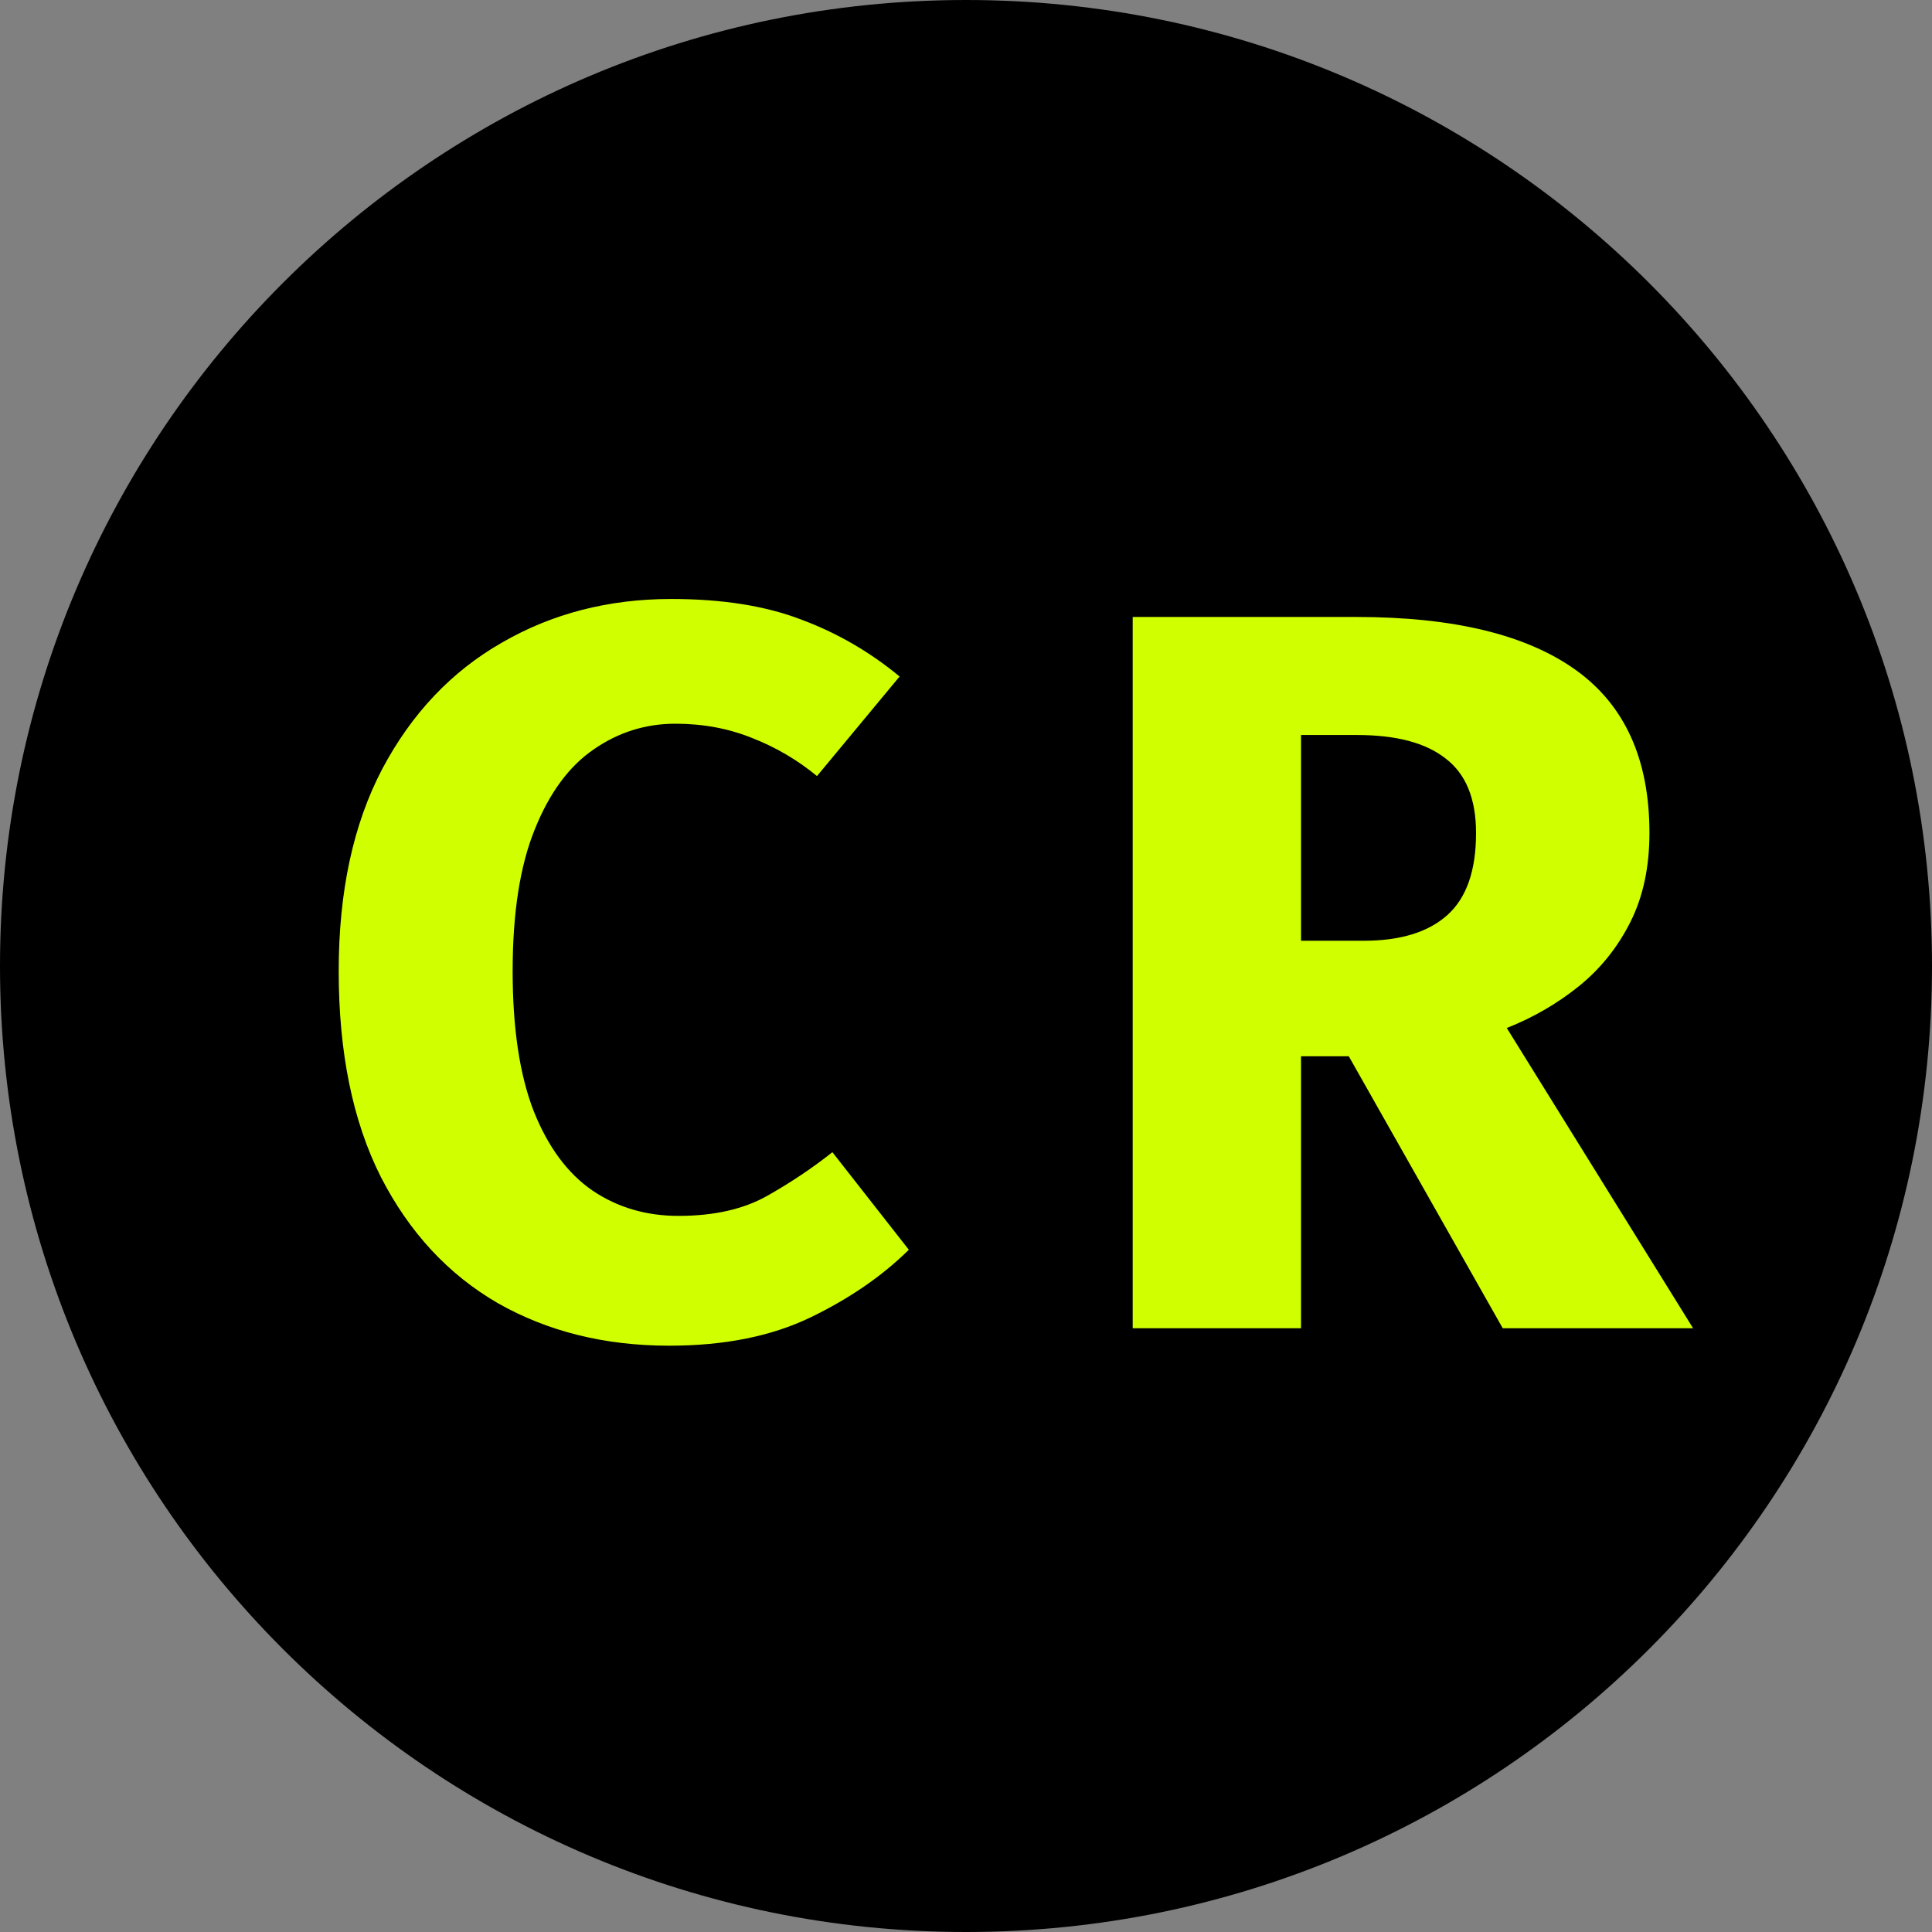
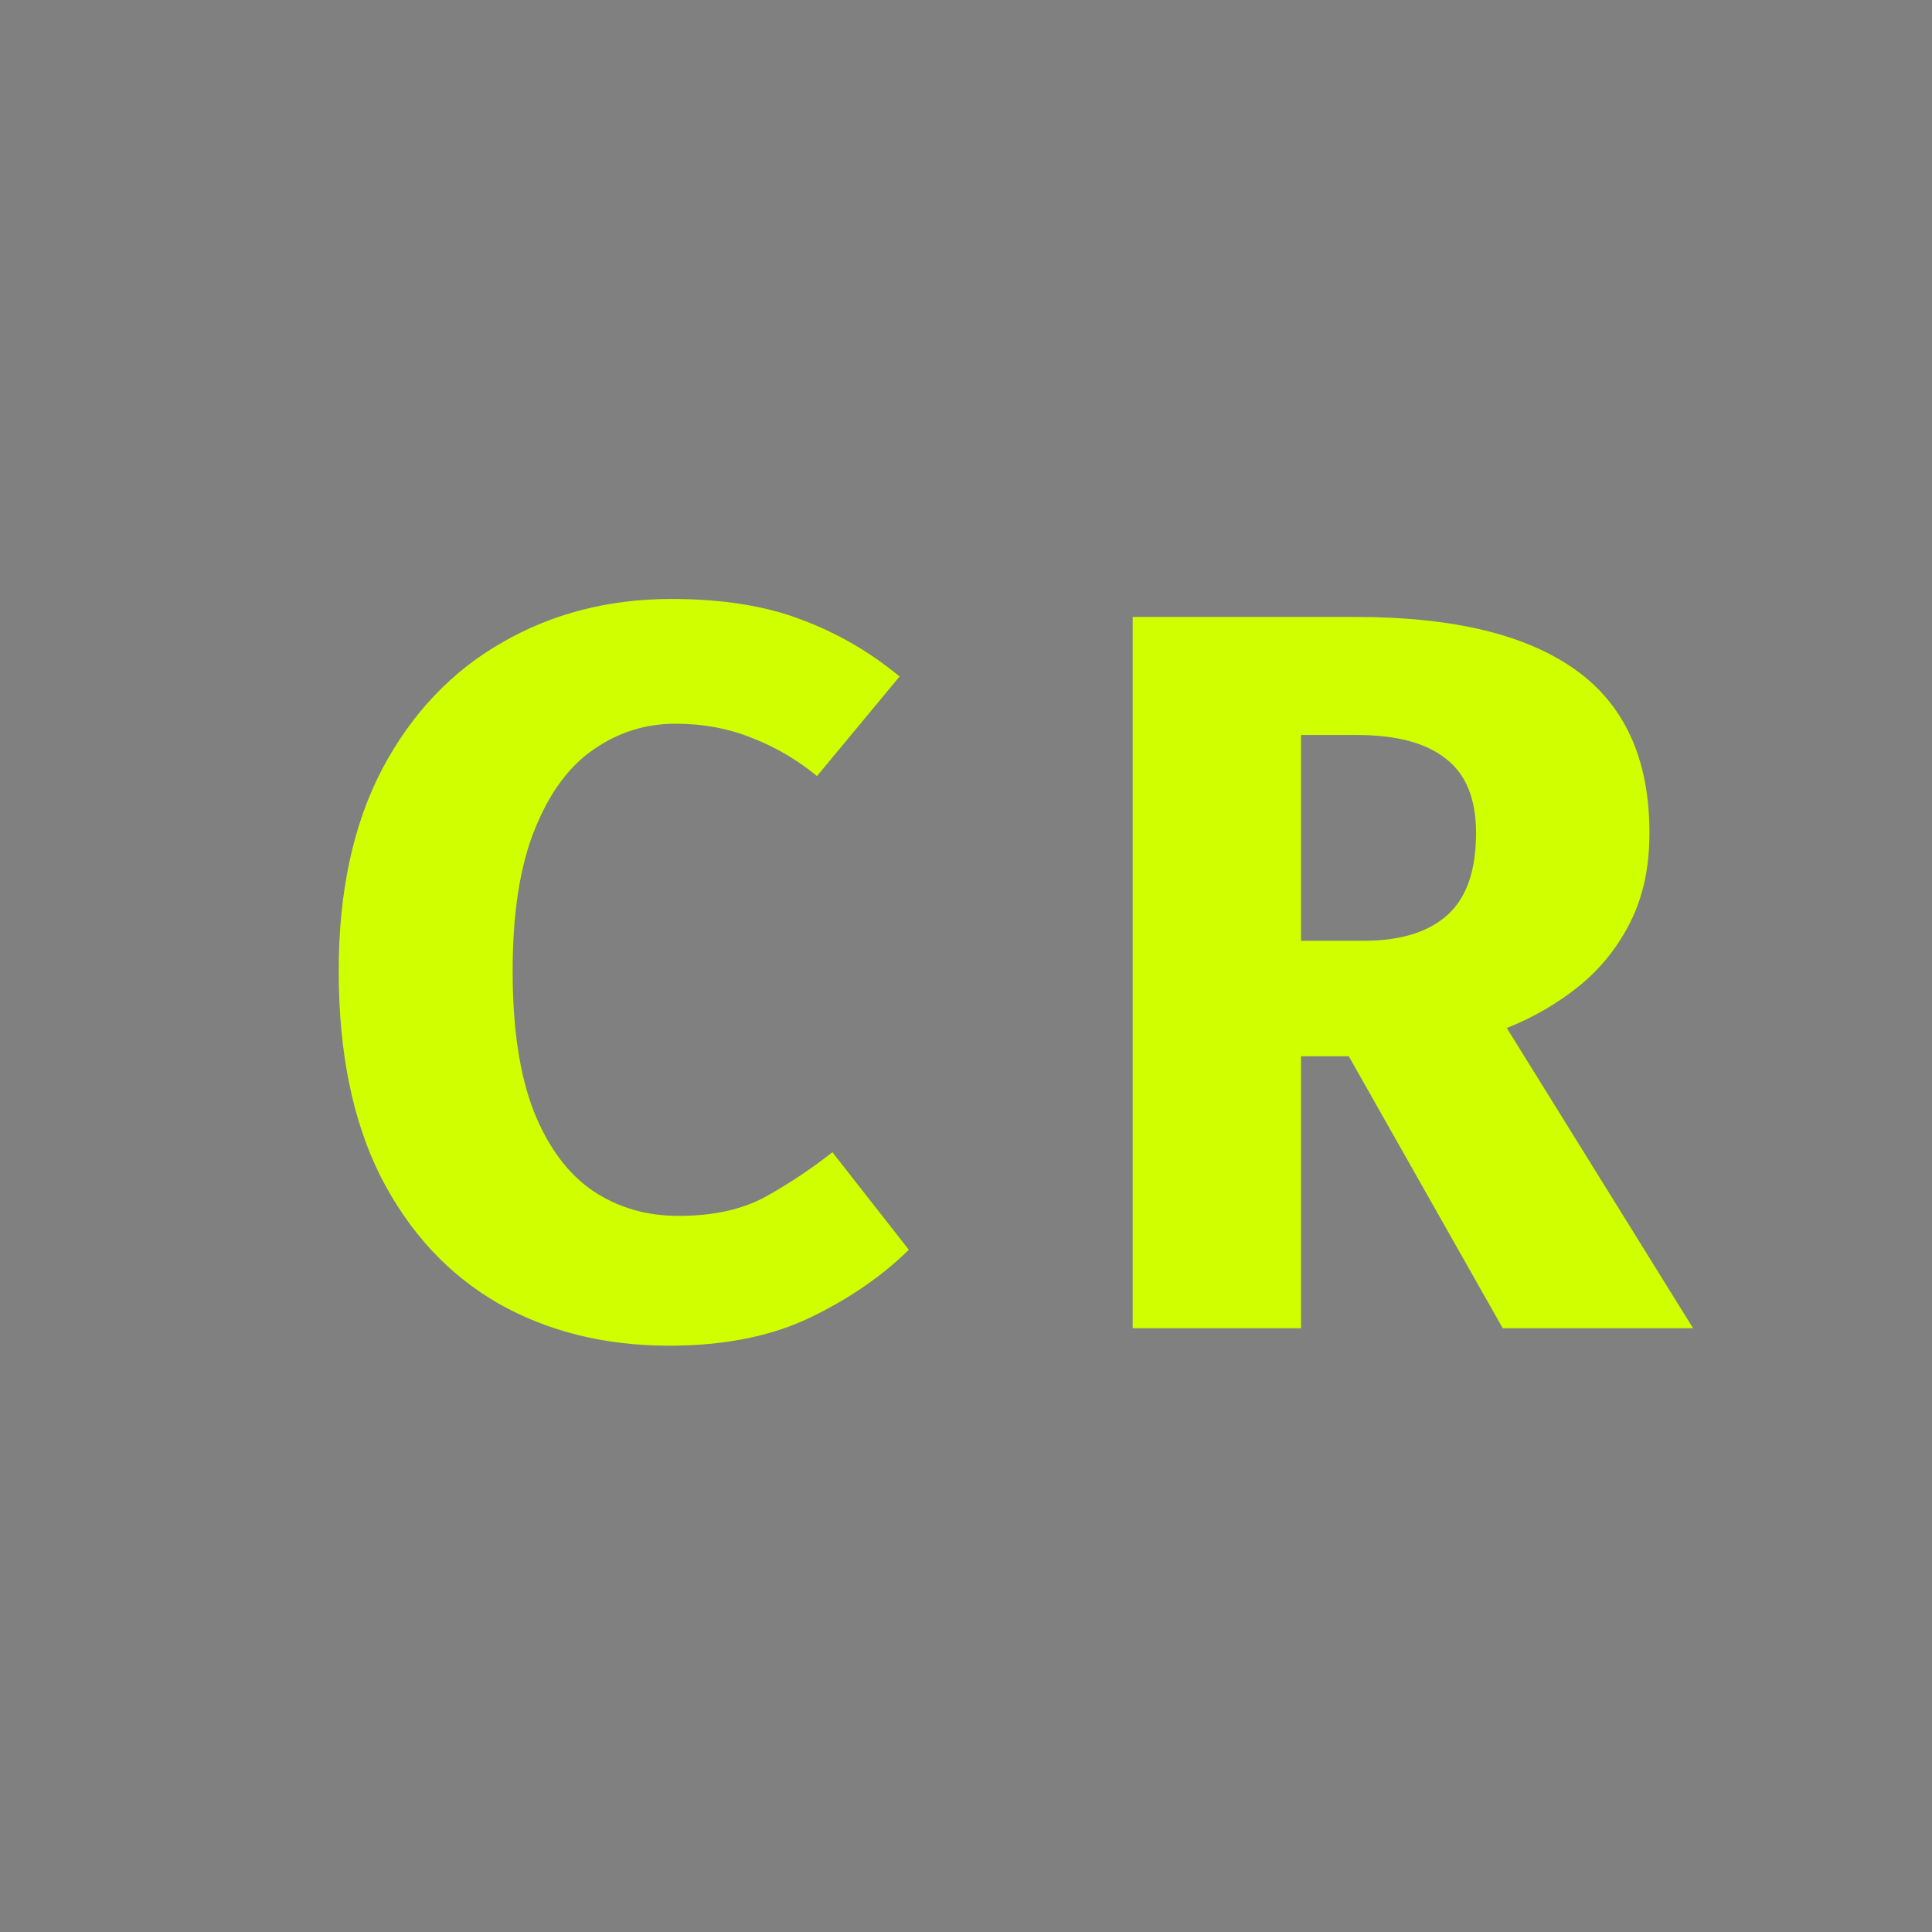
<svg xmlns="http://www.w3.org/2000/svg" width="32" height="32" viewBox="0 0 32 32" fill="none">
  <rect x="0" y="0" width="32" height="32" fill="#808080" stroke="none" />
-   <path d="M0 16C0 7.163 7.163 0 16 0C24.837 0 32 7.163 32 16C32 24.837 24.837 32 16 32C7.163 32 0 24.837 0 16Z" fill="black" />
  <path d="M11.118 9.921C11.962 9.921 12.679 10.035 13.268 10.261C13.863 10.482 14.407 10.797 14.9 11.205L13.532 12.854C13.209 12.588 12.852 12.378 12.461 12.225C12.07 12.066 11.645 11.987 11.186 11.987C10.693 11.987 10.242 12.129 9.834 12.412C9.426 12.69 9.1 13.132 8.857 13.738C8.613 14.339 8.491 15.121 8.491 16.084C8.491 17.03 8.607 17.804 8.84 18.404C9.078 19 9.403 19.439 9.817 19.722C10.231 20 10.704 20.139 11.237 20.139C11.826 20.139 12.316 20.028 12.707 19.807C13.098 19.586 13.458 19.345 13.787 19.084L15.053 20.7C14.611 21.136 14.067 21.51 13.421 21.822C12.775 22.133 11.996 22.289 11.084 22.289C10.018 22.289 9.072 22.054 8.245 21.584C7.423 21.108 6.777 20.41 6.307 19.492C5.842 18.569 5.61 17.433 5.61 16.084C5.61 14.769 5.85 13.653 6.332 12.735C6.819 11.817 7.48 11.12 8.313 10.644C9.146 10.162 10.081 9.921 11.118 9.921ZM27.32 13.797C27.32 14.358 27.216 14.849 27.006 15.268C26.796 15.687 26.513 16.041 26.156 16.331C25.799 16.619 25.399 16.852 24.957 17.027L28.043 22H24.89L22.34 17.495H21.549V22H18.761V10.219H22.467C24.071 10.219 25.28 10.511 26.096 11.095C26.913 11.678 27.32 12.579 27.32 13.797ZM24.448 13.797C24.448 13.231 24.28 12.82 23.946 12.565C23.617 12.304 23.127 12.174 22.476 12.174H21.549V15.582H22.586C23.192 15.582 23.654 15.441 23.971 15.158C24.289 14.874 24.448 14.421 24.448 13.797Z" fill="#D0FF00" />
</svg>